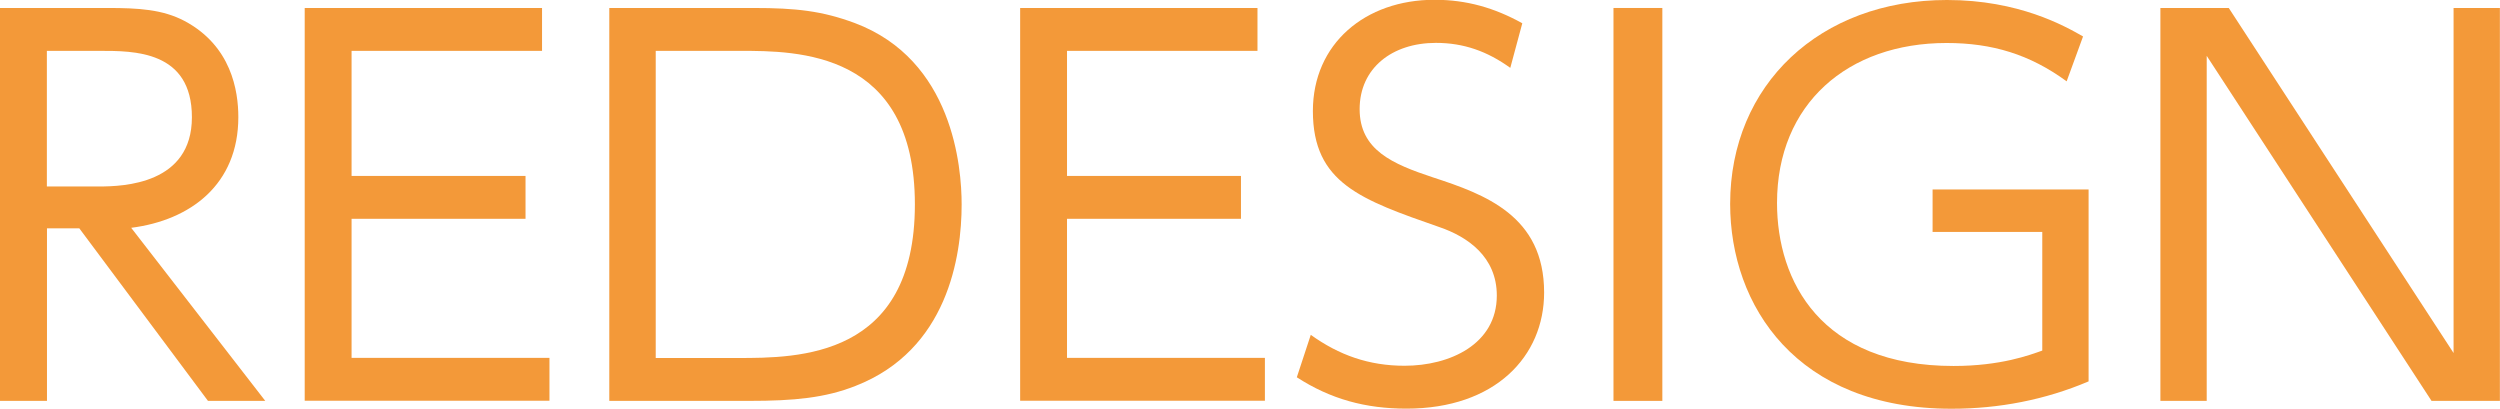
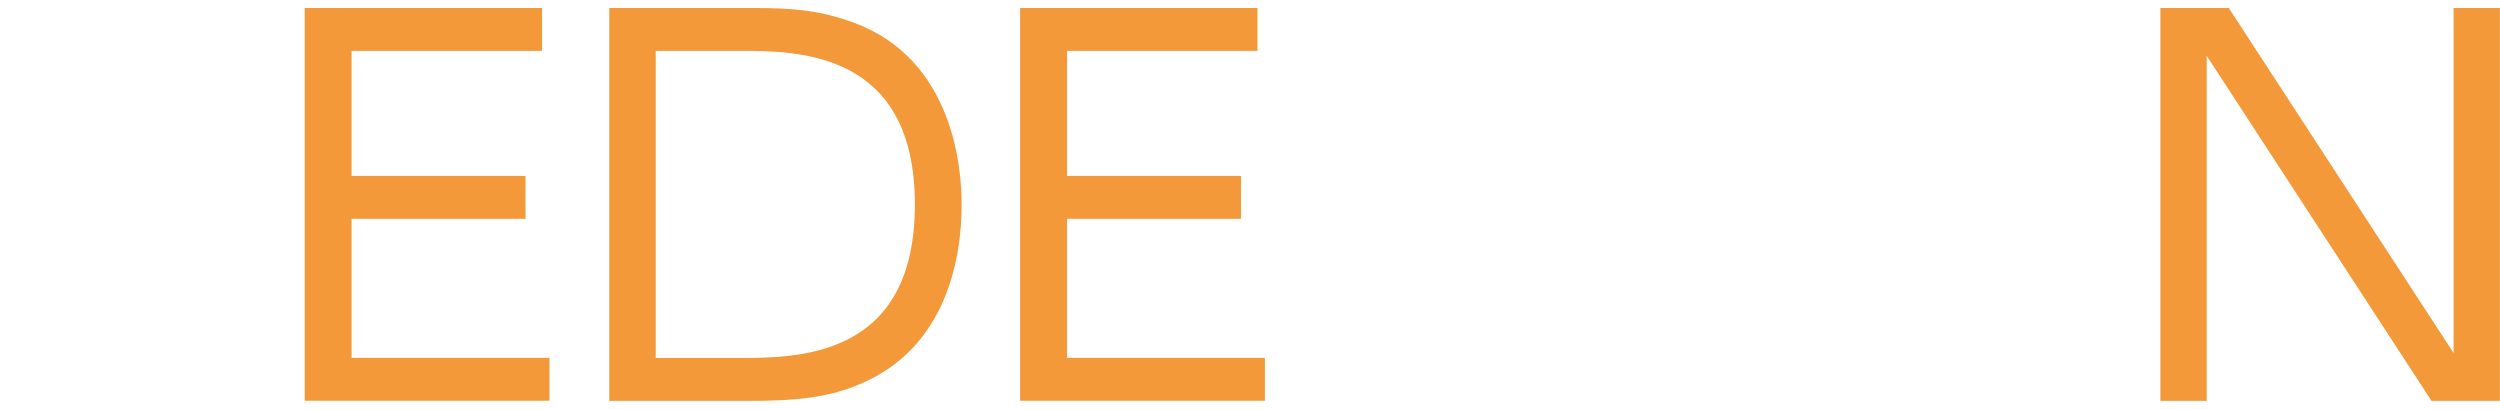
<svg xmlns="http://www.w3.org/2000/svg" id="_レイヤー_2" data-name="レイヤー_2" viewBox="0 0 225.63 36.9">
  <defs>
    <style>
      .cls-1 {
        fill: #f39939;
      }
    </style>
  </defs>
  <g id="_レイヤー_2-2" data-name="レイヤー_2">
    <g>
-       <path class="cls-1" d="M9.72.72c2.79,0,4.95.13,6.93,1.17,4.23,2.25,4.86,6.3,4.86,8.68,0,6.08-4.32,9.31-9.67,9.99l12.1,15.62h-5.17l-11.61-15.57h-2.92v15.57H0V.72h9.72ZM4.23,4.59v12.24h4.72c2.21,0,8.37-.22,8.37-6.25s-5.26-5.99-8.33-5.99h-4.77Z" />
      <path class="cls-1" d="M47.43,15.88v3.87h-15.7v12.55h17.86v3.87h-22.09V.72h21.42v3.87h-17.19v11.29h15.7Z" />
      <path class="cls-1" d="M54.99.72h13c3.87,0,6.21.27,9.13,1.35,8.91,3.33,9.67,13.05,9.67,16.38,0,4.68-1.26,13.14-9.58,16.38-2.74,1.08-5.53,1.35-9.58,1.35h-12.64V.72ZM59.17,32.31h7.38c5.49,0,16.02,0,16.02-13.86s-10.62-13.86-15.79-13.86h-7.6v27.72Z" />
      <path class="cls-1" d="M112,15.88v3.87h-15.7v12.55h17.86v3.87h-22.09V.72h21.42v3.87h-17.19v11.29h15.7Z" />
-       <path class="cls-1" d="M136.3,6.12c-2.07-1.49-4.19-2.25-6.71-2.25-3.96,0-6.88,2.29-6.88,5.98s2.97,4.95,6.62,6.16c4.68,1.53,10.03,3.46,10.03,10.39,0,5.76-4.41,10.48-12.42,10.48-3.69,0-6.84-.85-9.9-2.83l1.26-3.83c2.56,1.84,5.26,2.79,8.46,2.79,4.09,0,8.33-1.94,8.33-6.34,0-3.51-2.66-5.31-5.17-6.17-7.07-2.47-11.43-3.96-11.43-10.48,0-6.07,4.72-10.04,10.98-10.04,2.88,0,5.4.72,7.92,2.12l-1.08,4.01Z" />
-       <path class="cls-1" d="M150.03.72v35.46h-4.41V.72h4.41Z" />
-       <path class="cls-1" d="M186.52,7.34c-3.33-2.43-6.71-3.46-10.84-3.46-8.91,0-15.3,5.49-15.3,14.44,0,7.06,3.96,14.71,15.93,14.71,4.27,0,6.88-.99,8.01-1.39v-10.71h-9.9v-3.83h14.08v17.32c-3.92,1.67-8.1,2.47-12.37,2.47-14,0-19.98-9.31-19.98-18.49,0-10.75,8.1-18.4,19.57-18.4,6.48,0,10.62,2.34,12.28,3.29l-1.48,4.05Z" />
      <path class="cls-1" d="M201.15.72l20.29,31.14V.72h4.18v35.46h-6.17l-20.29-31.14v31.14h-4.18V.72h6.16Z" />
    </g>
  </g>
</svg>